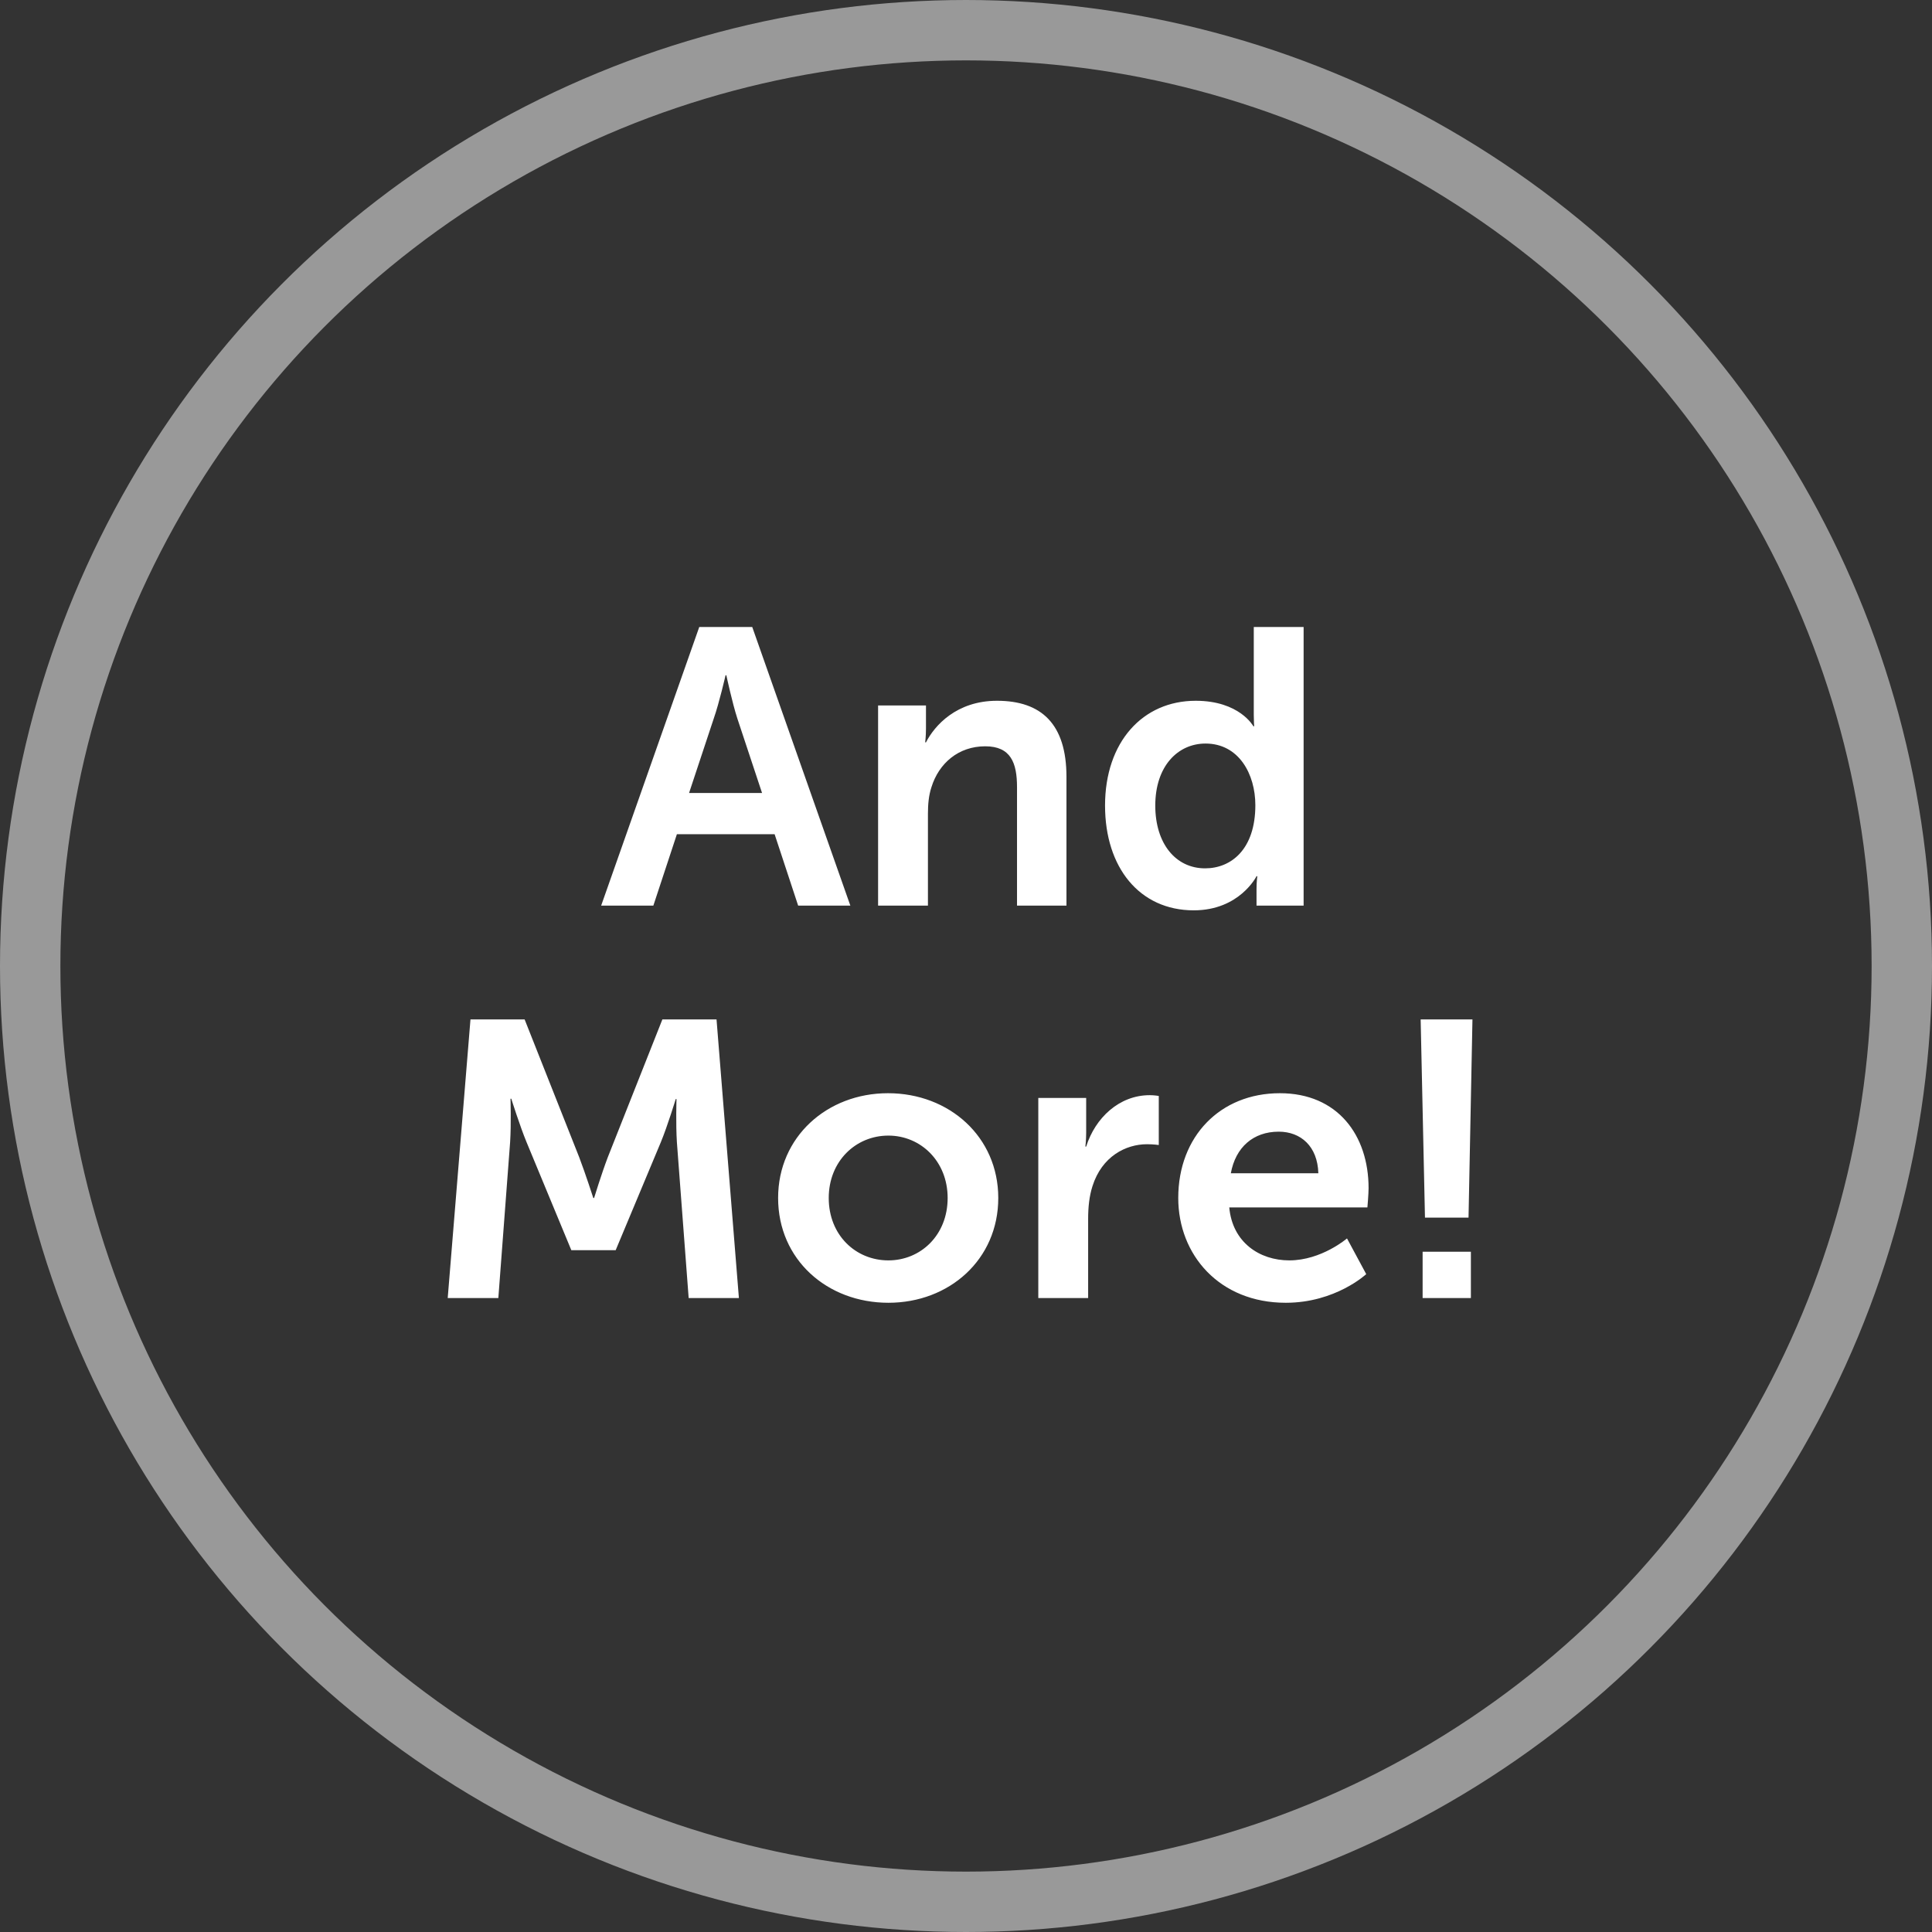
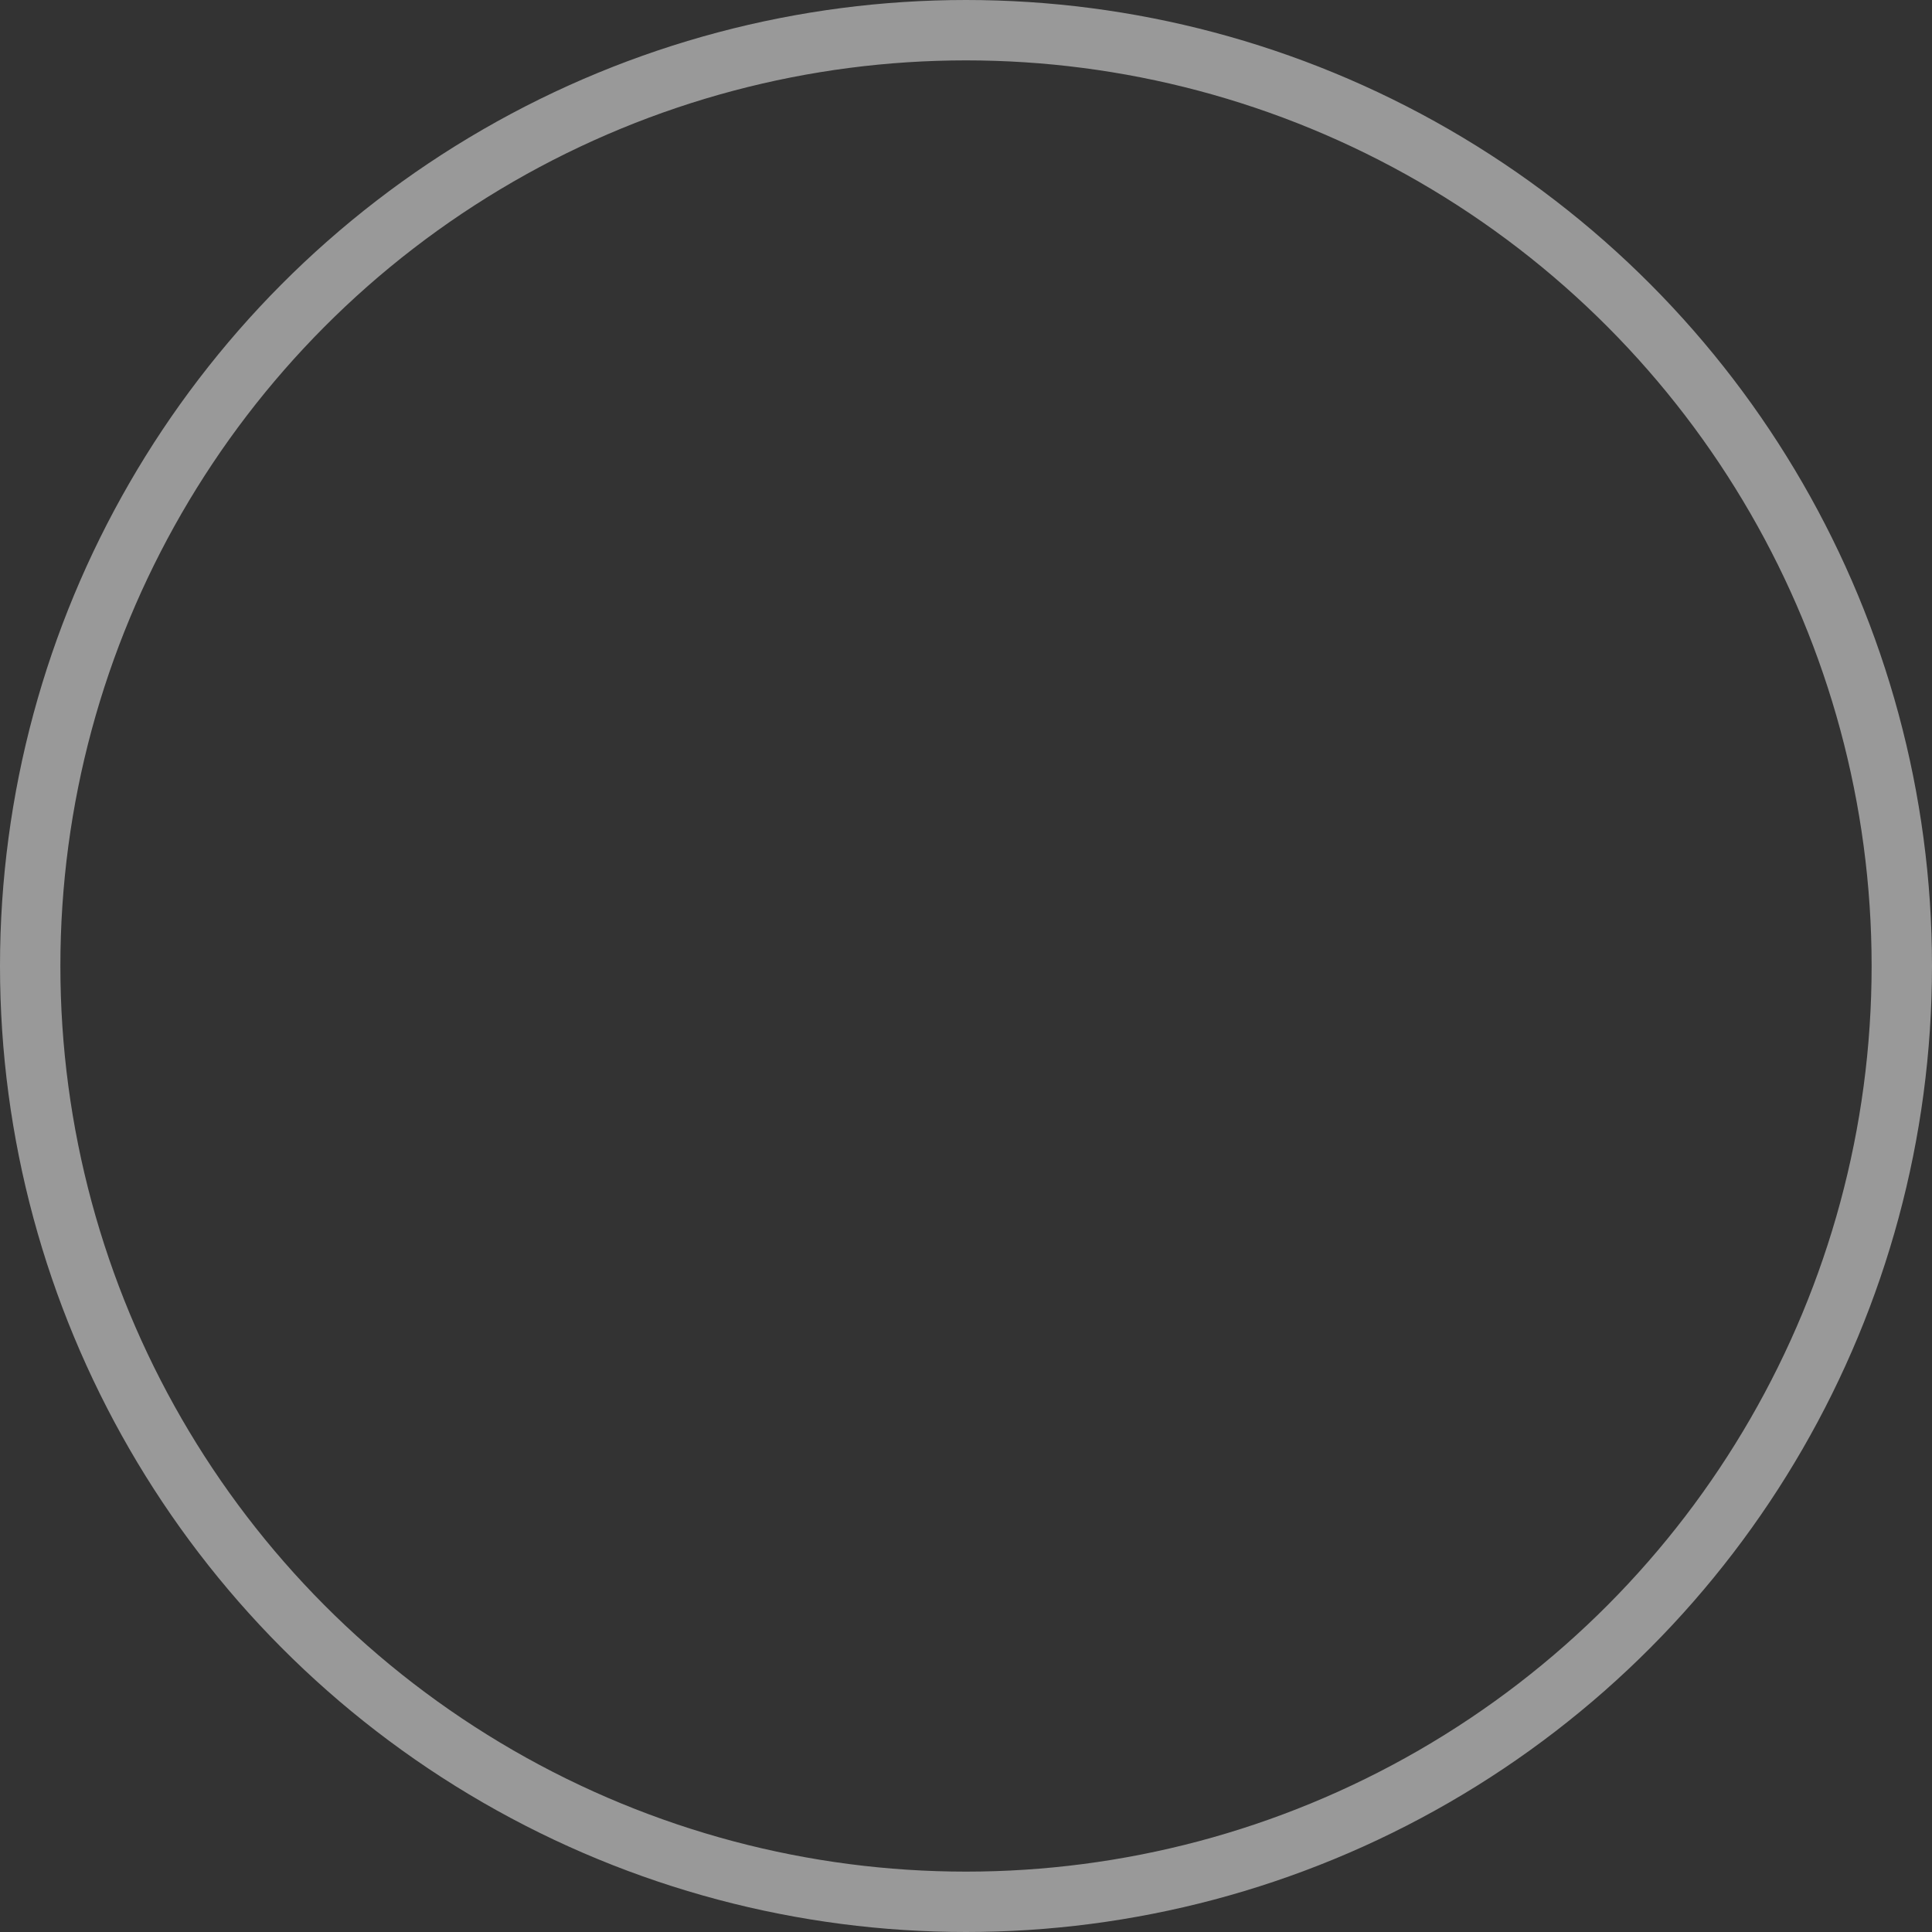
<svg xmlns="http://www.w3.org/2000/svg" fill="none" height="64" viewBox="0 0 64 64" width="64">
  <rect x="0" y="0" width="64" height="64" fill="#333333" stroke="none" />
  <circle cx="32" cy="32" opacity=".5" r="31" stroke="#fff" stroke-width="2" />
-   <path d="m26.44 30h1.729l-3.25-9.23h-1.755l-3.25 9.23h1.729l.78-2.366h3.237zm-2.379-7.631s.195.91.364 1.43l.819 2.47h-2.418l.819-2.47c.182-.52.39-1.43.39-1.43zm5.027 7.631h1.651v-3.042c0-.312.026-.611.117-.884.247-.793.897-1.352 1.781-1.352.845 0 1.053.546 1.053 1.352v3.926h1.638v-4.264c0-1.755-.832-2.522-2.301-2.522-1.339 0-2.067.819-2.353 1.378h-.026s.026-.208.026-.455v-.767h-1.586zm7.518-3.315c0 2.054 1.144 3.471 2.938 3.471 1.521 0 2.08-1.131 2.08-1.131h.026s-.026.182-.026.429v.546h1.56v-9.23h-1.651v2.912c0 .208.013.377.013.377h-.026s-.455-.845-1.911-.845c-1.755 0-3.003 1.365-3.003 3.471zm1.664 0c0-1.313.754-2.054 1.664-2.054 1.105 0 1.651 1.014 1.651 2.041 0 1.469-.806 2.093-1.664 2.093-.975 0-1.651-.819-1.651-2.08zm-23.439 16.315h1.677l.39-5.161c.039-.611.013-1.443.013-1.443h.026s.286.91.507 1.443l1.482 3.575h1.469l1.495-3.575c.221-.533.494-1.43.494-1.43h.026s-.026.819.013 1.43l.39 5.161h1.664l-.741-9.23h-1.794l-1.807 4.563c-.208.546-.455 1.352-.455 1.352h-.026s-.26-.806-.468-1.352l-1.807-4.563h-1.794zm10.945-3.315c0 2.041 1.625 3.471 3.653 3.471 2.015 0 3.64-1.43 3.64-3.471 0-2.028-1.625-3.471-3.653-3.471-2.015 0-3.64 1.443-3.64 3.471zm1.677 0c0-1.222.897-2.067 1.976-2.067 1.066 0 1.963.845 1.963 2.067 0 1.235-.897 2.067-1.963 2.067-1.079 0-1.976-.832-1.976-2.067zm6.942 3.315h1.651v-2.626c0-.39.039-.754.143-1.079.312-.988 1.105-1.391 1.807-1.391.221 0 .39.026.39.026v-1.625s-.143-.026-.299-.026c-1.014 0-1.807.754-2.106 1.703h-.026s.026-.221.026-.468v-1.144h-1.586zm4.636-3.315c0 1.885 1.365 3.471 3.562 3.471 1.651 0 2.665-.949 2.665-.949l-.637-1.183s-.845.728-1.911.728c-.988 0-1.885-.598-1.989-1.755h4.576s.039-.442.039-.637c0-1.755-1.027-3.146-2.938-3.146-1.976 0-3.367 1.43-3.367 3.471zm1.742-.819c.156-.858.741-1.378 1.586-1.378.728 0 1.287.481 1.313 1.378zm6.431 1.469h1.443l.13-6.565h-1.716zm-.078 2.665h1.599v-1.534h-1.599z" fill="#fff" />
</svg>